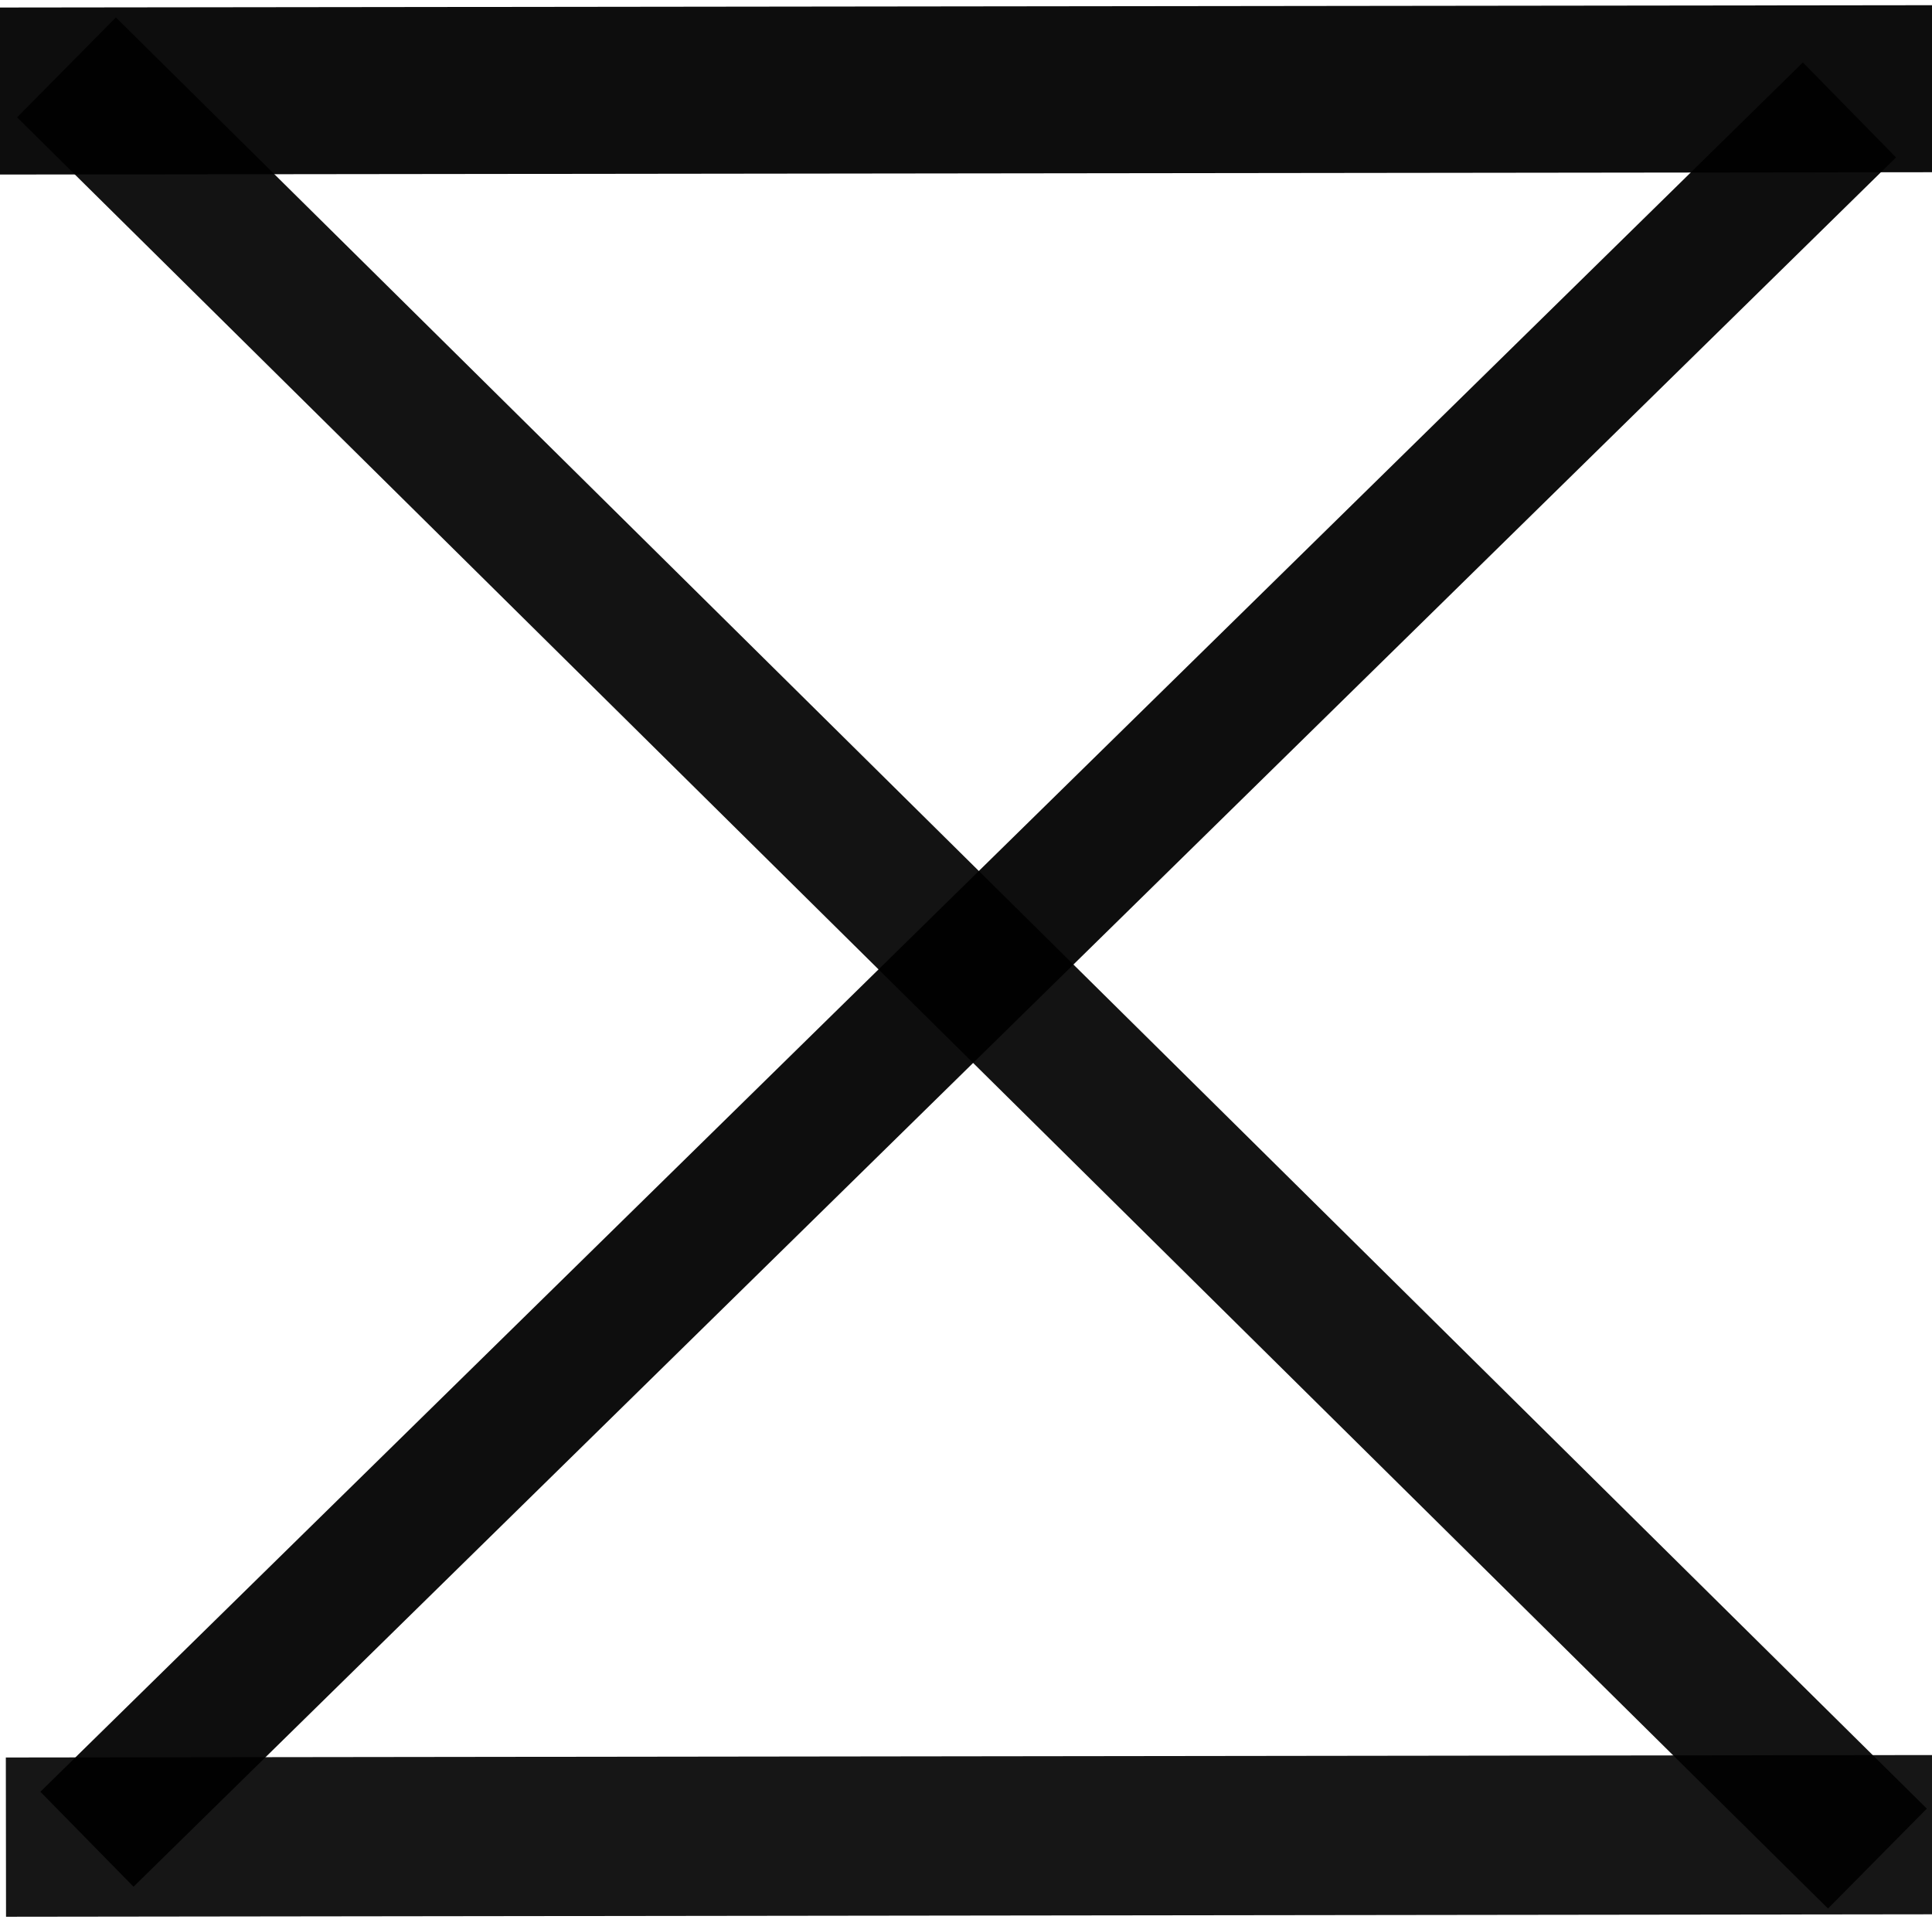
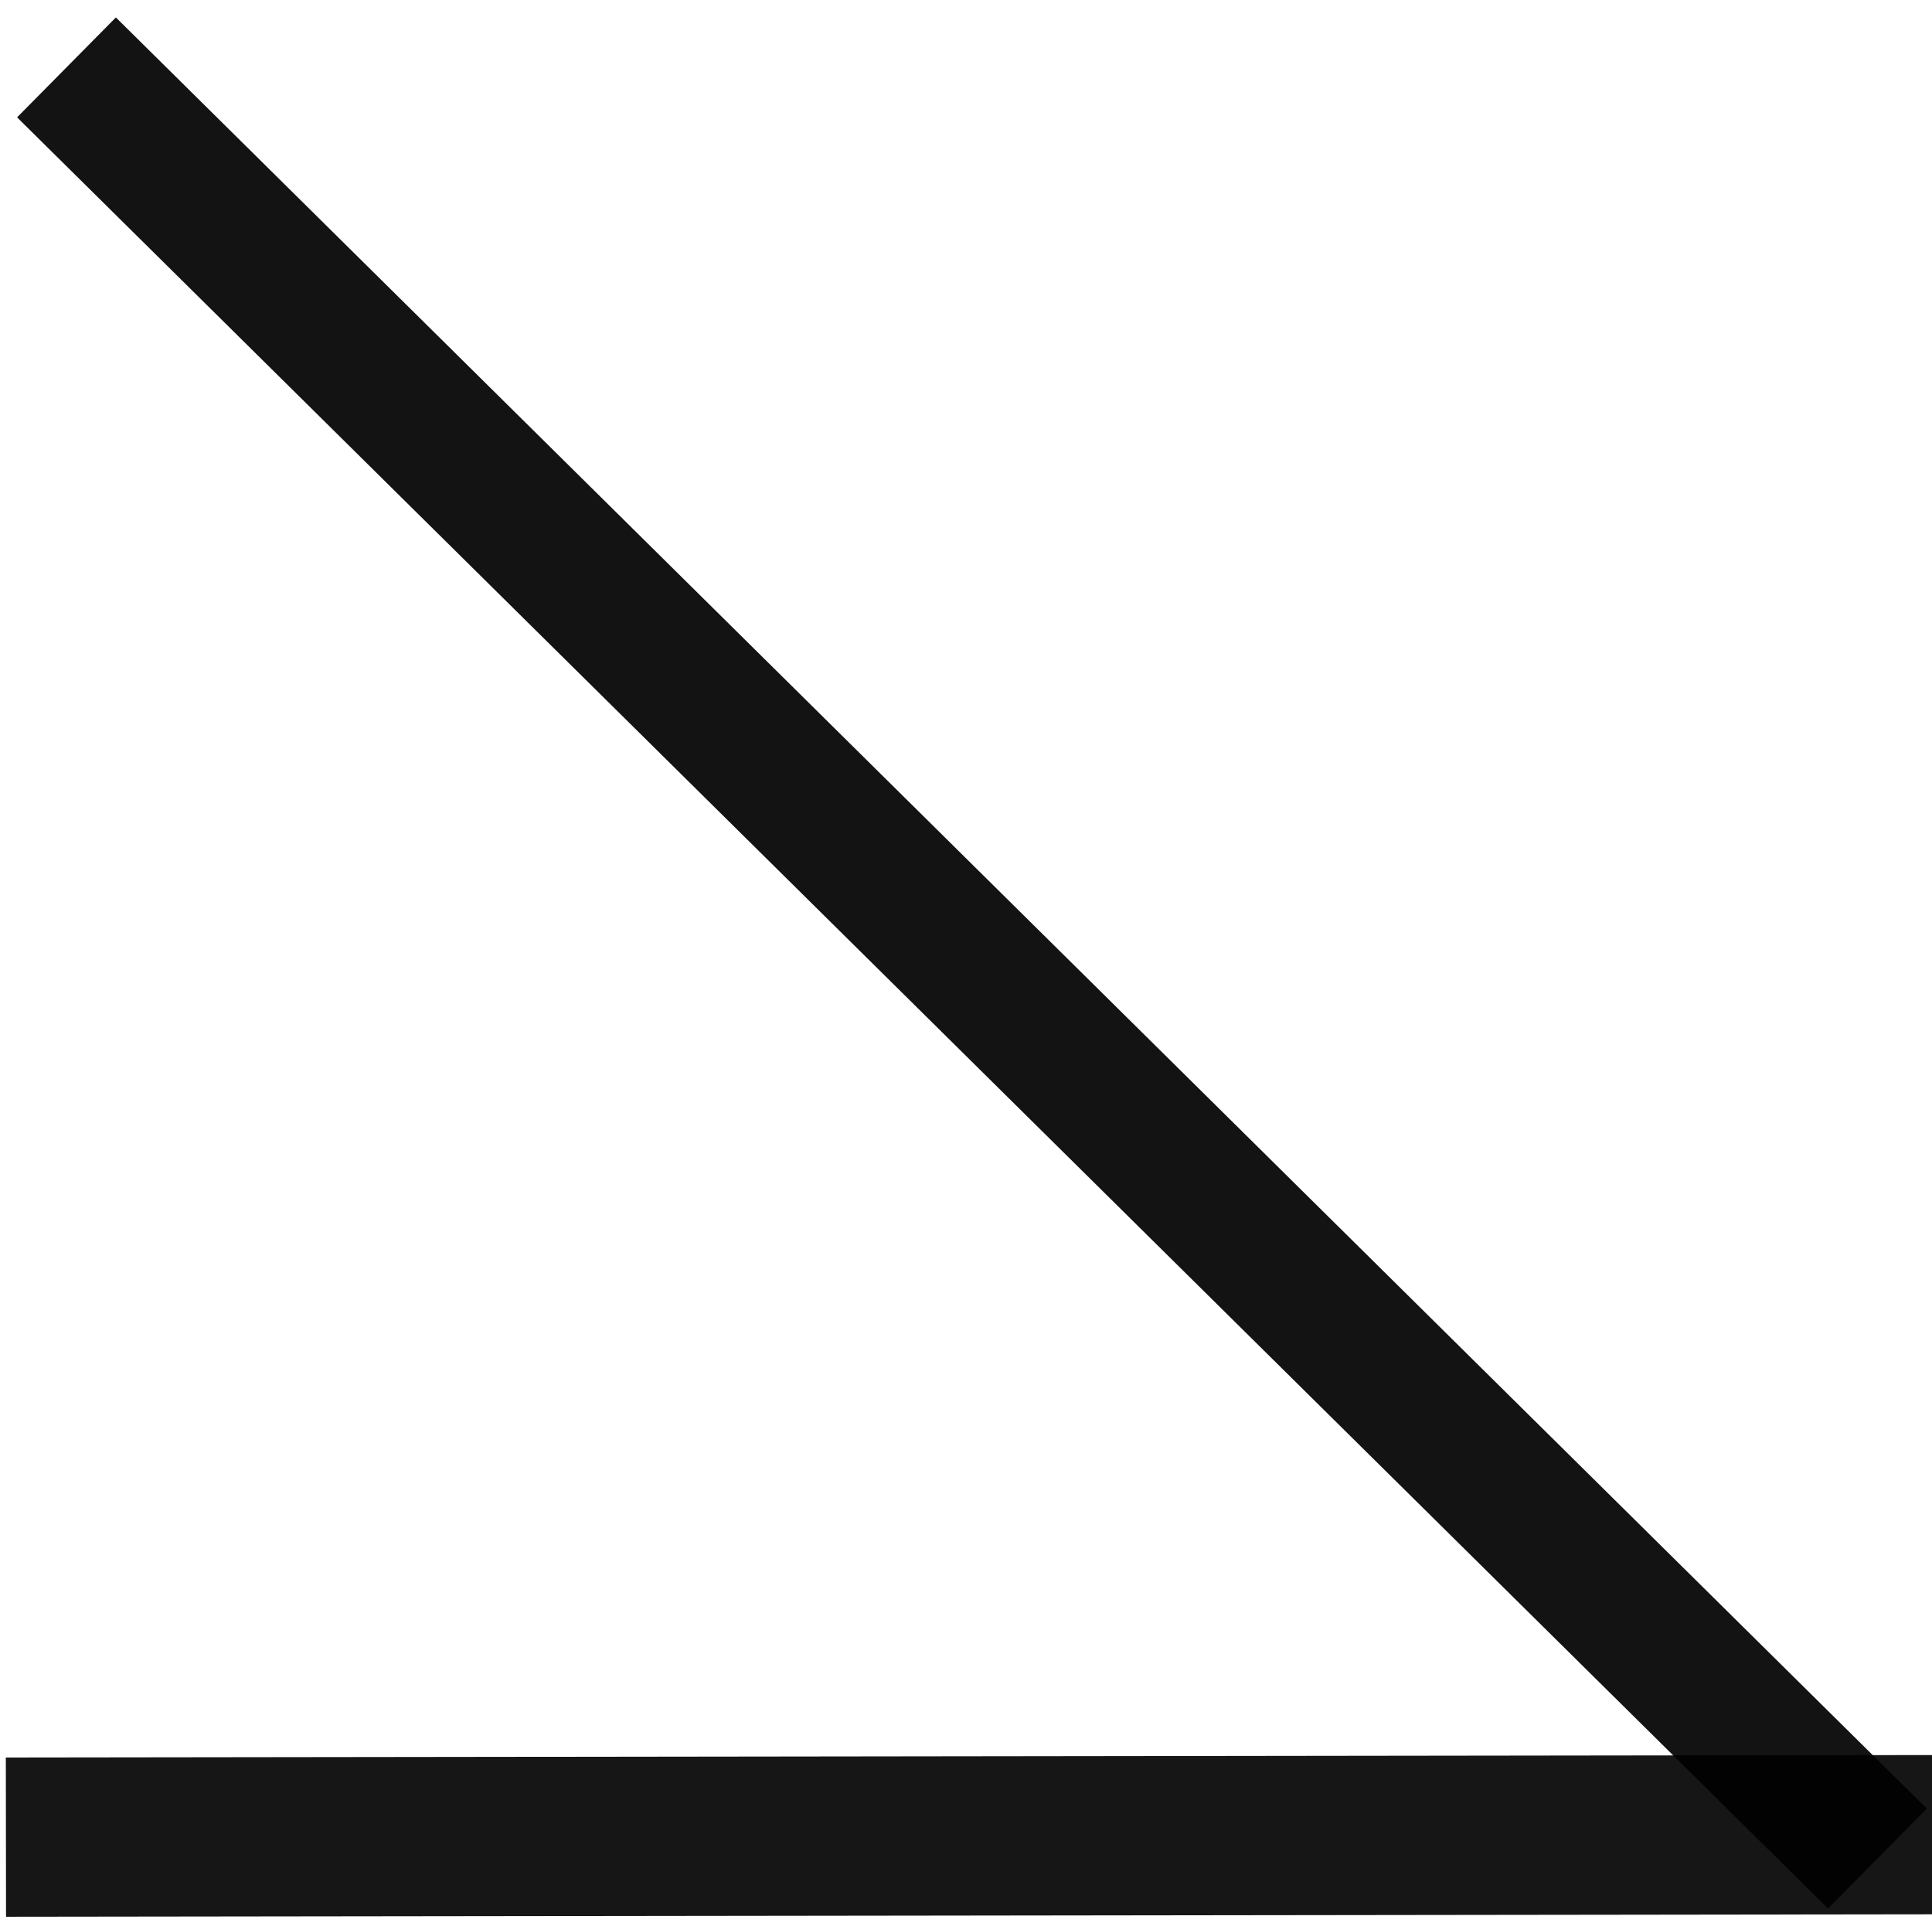
<svg xmlns="http://www.w3.org/2000/svg" xmlns:ns1="http://www.inkscape.org/namespaces/inkscape" xmlns:ns2="http://sodipodi.sourceforge.net/DTD/sodipodi-0.dtd" width="1650.52" height="1642.48" viewBox="0 0 436.697 434.571" version="1.1" id="svg824" ns1:version="0.92.5 (2060ec1f9f, 2020-04-08)" ns2:docname="selection-gaurd.svg">
  <defs id="defs818">
    <ns1:path-effect effect="powerstroke" id="path-effect1380" is_visible="true" offset_points="0,0.132" sort_points="true" interpolator_type="CubicBezierJohan" interpolator_beta="0.2" start_linecap_type="zerowidth" linejoin_type="extrp_arc" miter_limit="4" end_linecap_type="zerowidth" />
  </defs>
  <ns2:namedview id="base" pagecolor="#ffffff" bordercolor="#666666" borderopacity="1.0" ns1:pageopacity="0.0" ns1:pageshadow="2" ns1:zoom="0.35" ns1:cx="435.56286" ns1:cy="777.14286" ns1:document-units="mm" ns1:current-layer="layer1" showgrid="false" units="px" ns1:window-width="1920" ns1:window-height="1043" ns1:window-x="1920" ns1:window-y="0" ns1:window-maximized="1" />
  <g ns1:label="Layer 1" ns1:groupmode="layer" id="layer1" transform="translate(0,137.582)">
-     <path style="fill:none;fill-rule:evenodd;stroke:#000000;stroke-width:37.747;stroke-linecap:butt;stroke-linejoin:miter;stroke-miterlimit:4;stroke-dasharray:none;stroke-opacity:0.948" d="M -0.2,-117.009 437.137,-117.534" id="path818" ns1:connector-type="polyline" ns1:connector-curvature="0" />
    <path style="fill:none;fill-rule:evenodd;stroke:#000000;stroke-width:35.992;stroke-linecap:butt;stroke-linejoin:miter;stroke-miterlimit:4;stroke-dasharray:none;stroke-opacity:0.914" d="M 1.34,277.612 438.621,277.057" id="path818-6" ns1:connector-type="polyline" ns1:connector-curvature="0" />
-     <path style="fill:none;fill-rule:evenodd;stroke:#000000;stroke-width:30.065;stroke-linecap:butt;stroke-linejoin:miter;stroke-miterlimit:4;stroke-dasharray:none;stroke-opacity:0.943" d="M 418.039,-112.736 19.654,278.09" id="path839" ns1:connector-type="polyline" ns1:connector-curvature="0" />
    <path style="fill:none;fill-rule:evenodd;stroke:#000000;stroke-width:31.756;stroke-linecap:butt;stroke-linejoin:miter;stroke-miterlimit:4;stroke-dasharray:none;stroke-opacity:0.924" d="M 15.026,-122.351 424.361,282.458" id="path845" ns1:connector-type="polyline" ns1:connector-curvature="0" />
  </g>
</svg>